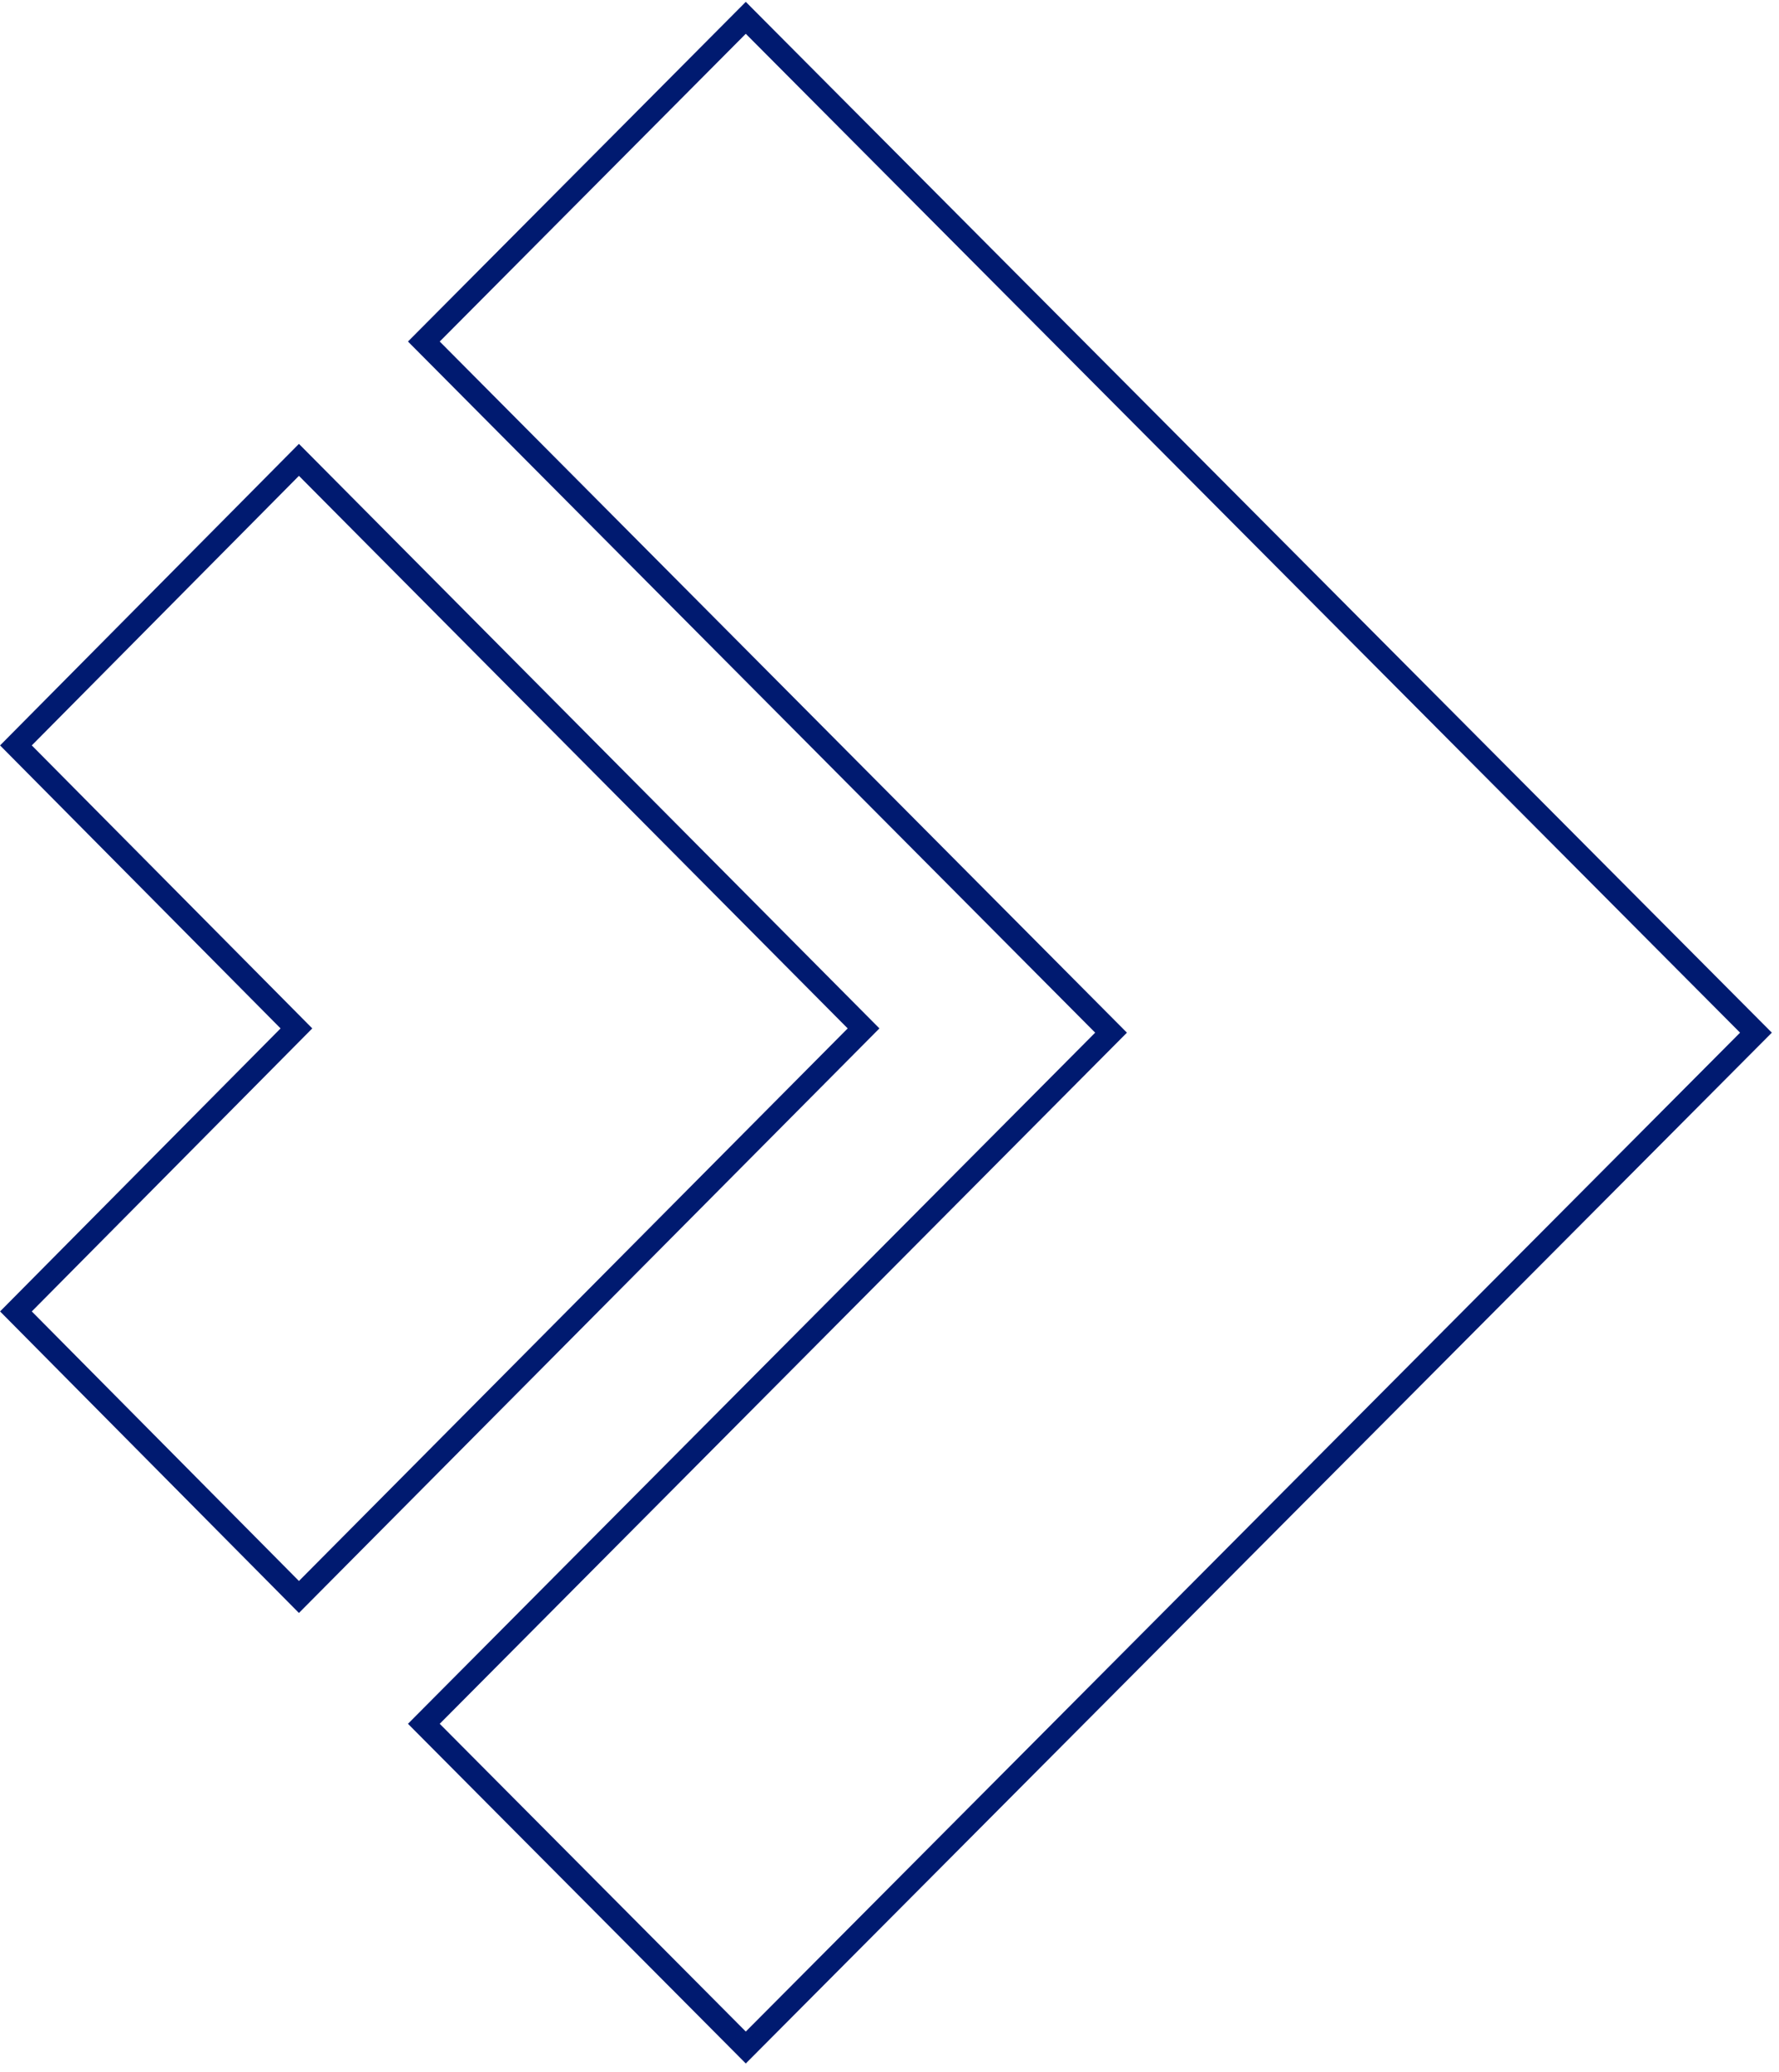
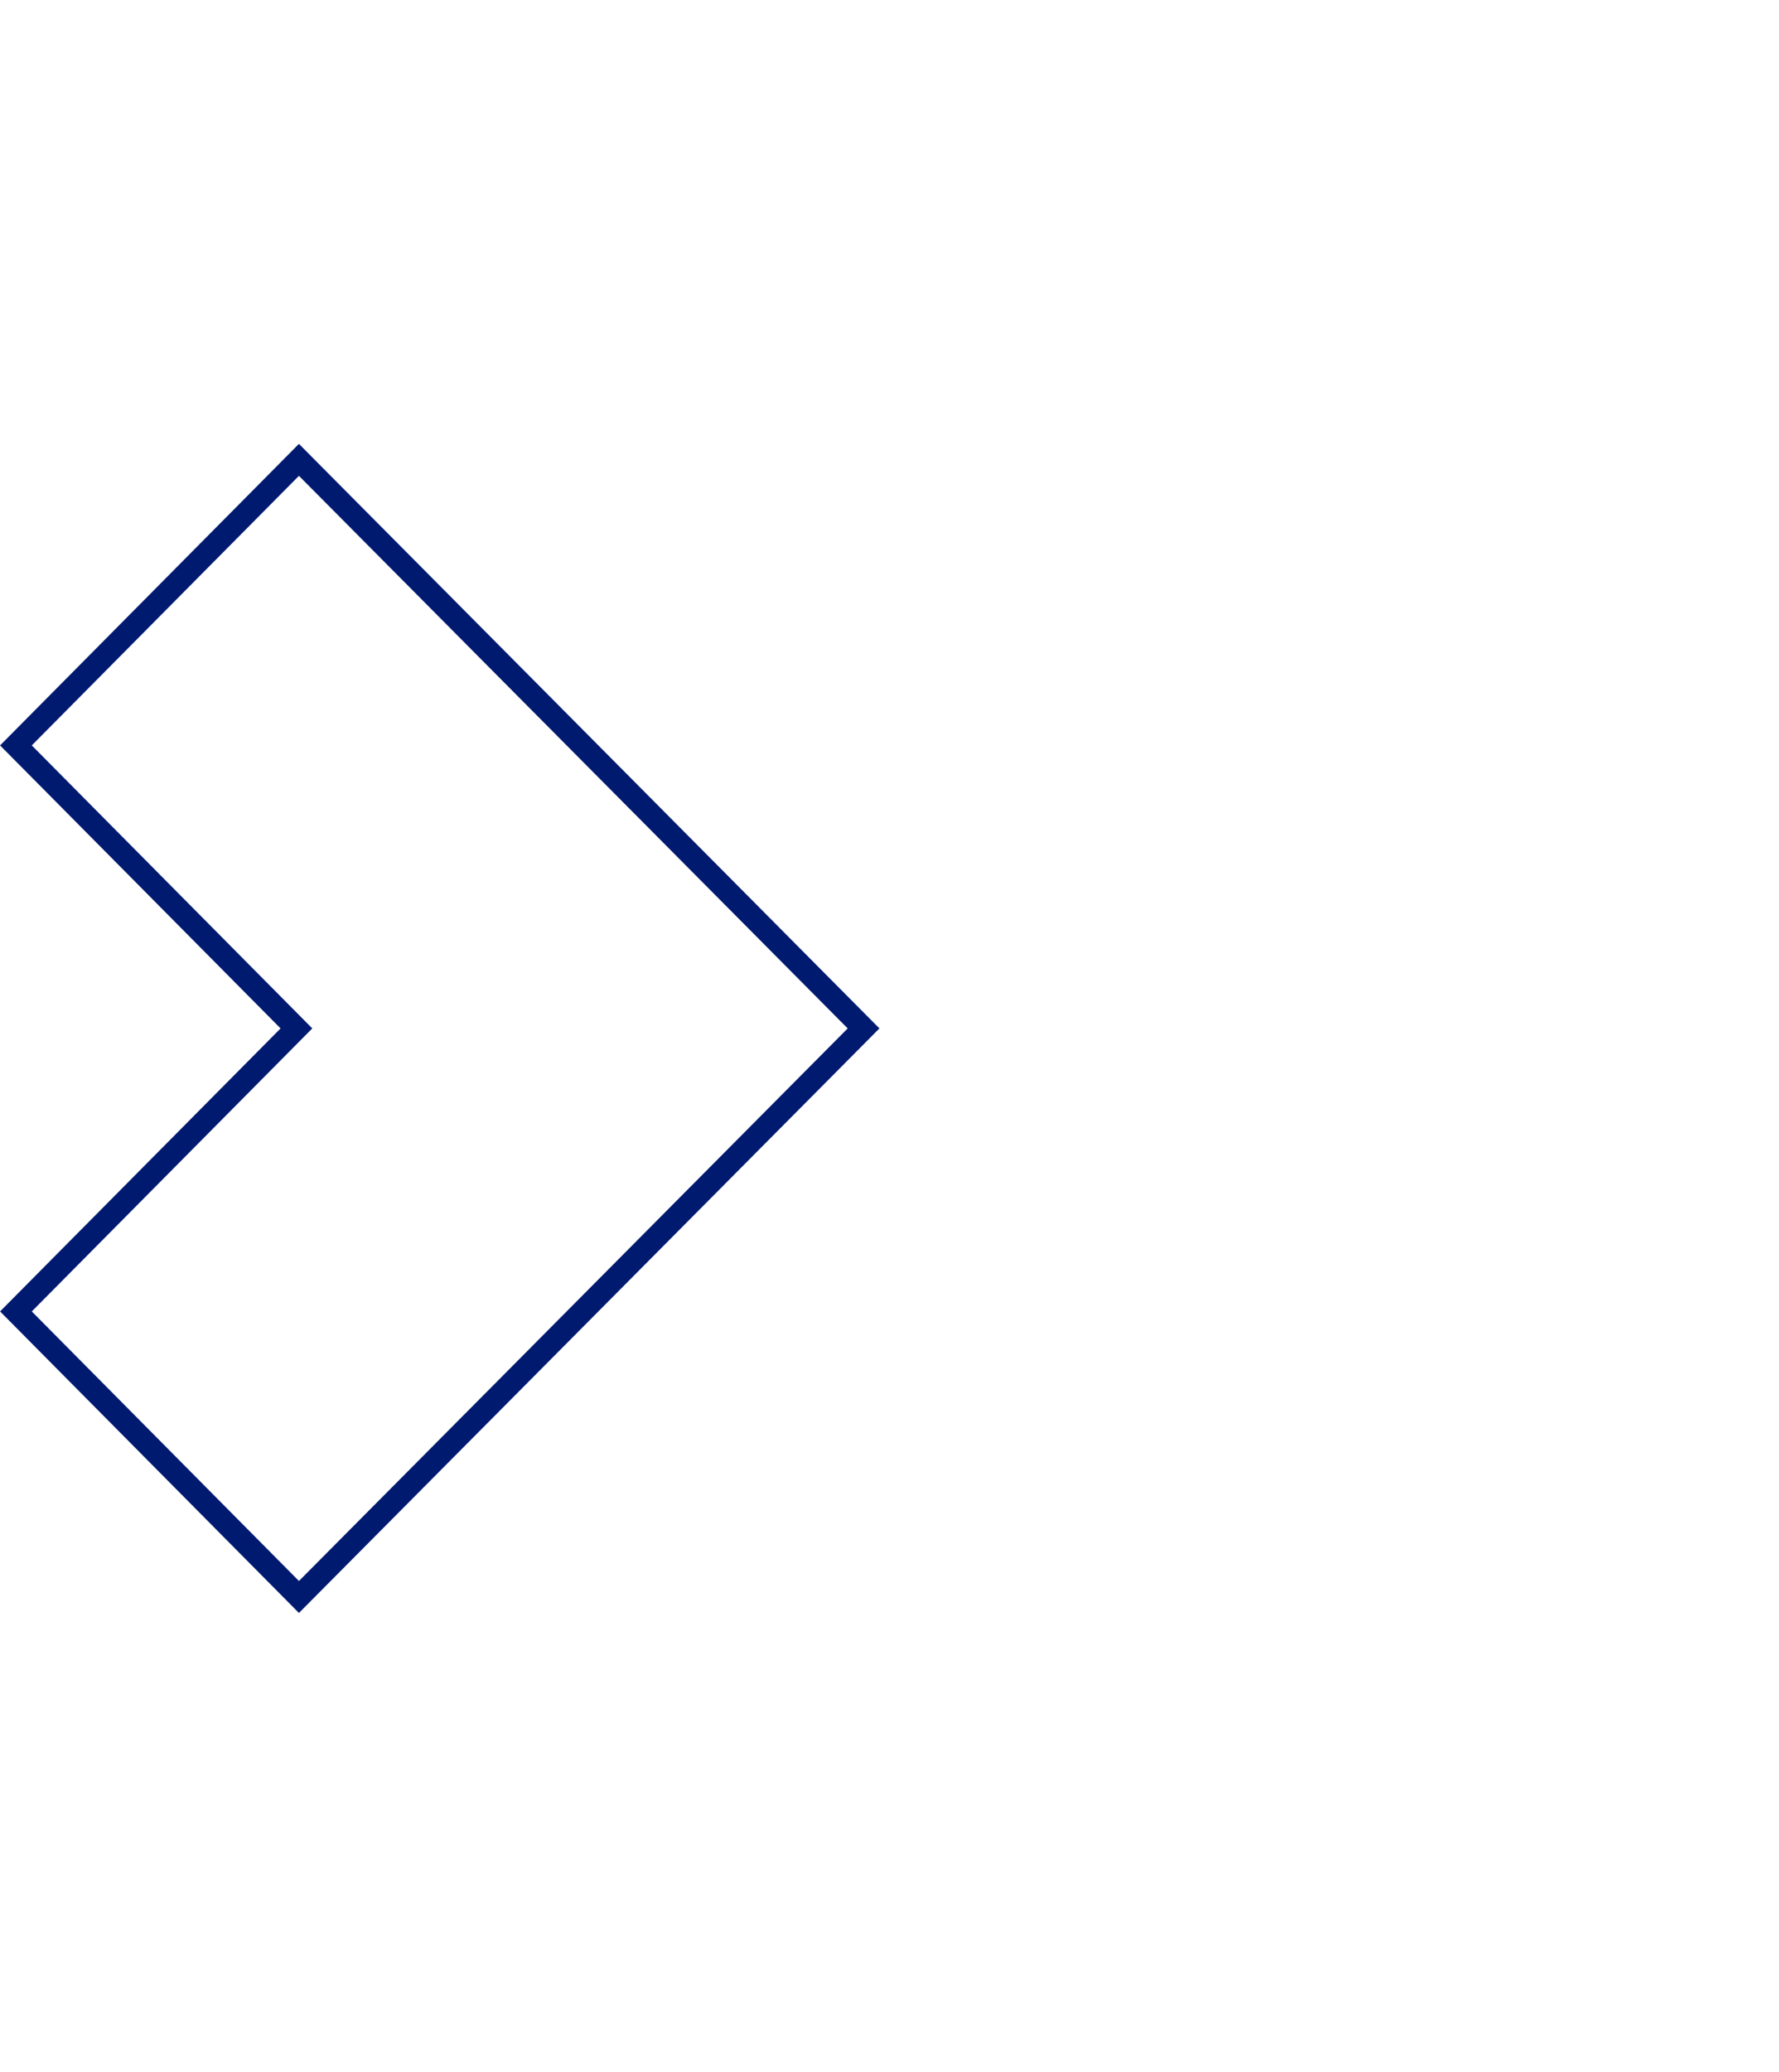
<svg xmlns="http://www.w3.org/2000/svg" width="158" height="184" viewBox="0 0 158 184" fill="none">
  <path fill-rule="evenodd" clip-rule="evenodd" d="M78.105 91.314L26.549 143.217L0.006 116.443L24.918 91.314L0.006 66.186L26.549 39.412L78.105 91.314ZM27.735 91.314L2.823 116.444L26.55 140.378L75.286 91.314L26.55 42.251L2.823 66.186L27.735 91.314Z" fill="#001A70" />
-   <path fill-rule="evenodd" clip-rule="evenodd" d="M66.236 0.165L157.364 91.692L66.236 183.219L36.233 153.058L97.266 91.692L36.233 30.325L66.236 0.165ZM100.087 91.692L39.054 153.058L66.236 180.384L154.542 91.692L66.236 3L39.054 30.325L100.087 91.692Z" fill="#001A70" />
</svg>